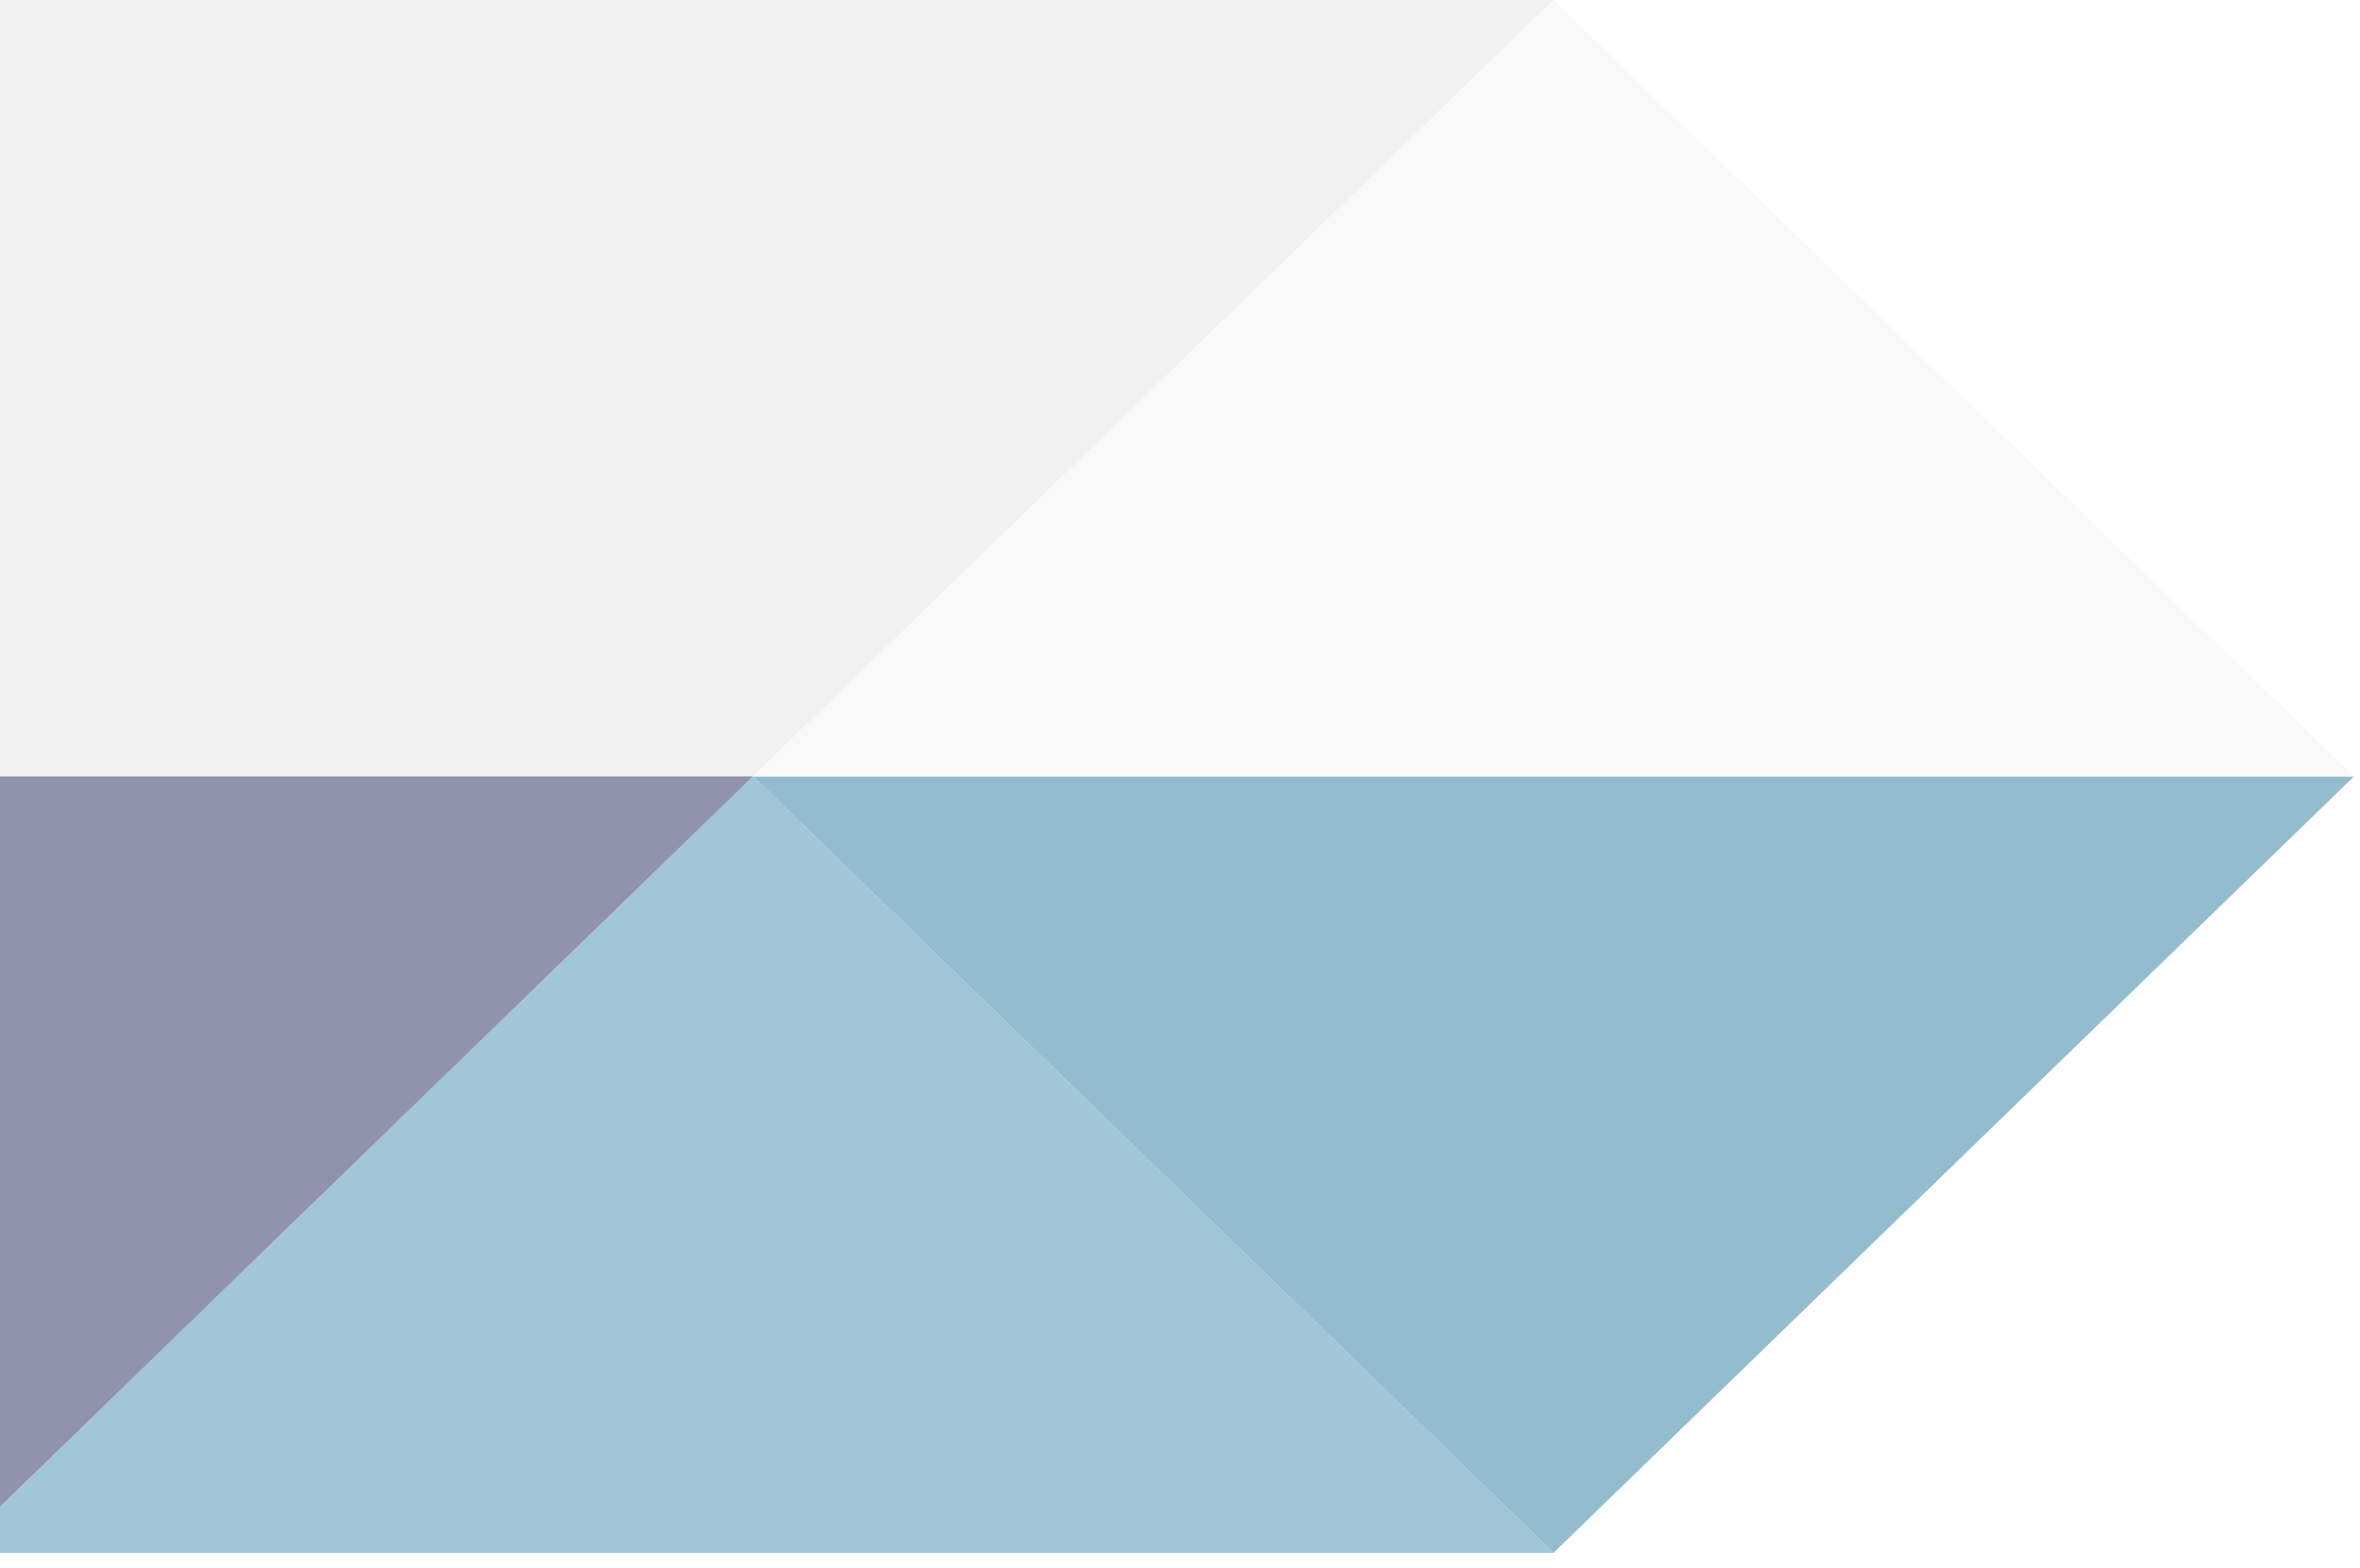
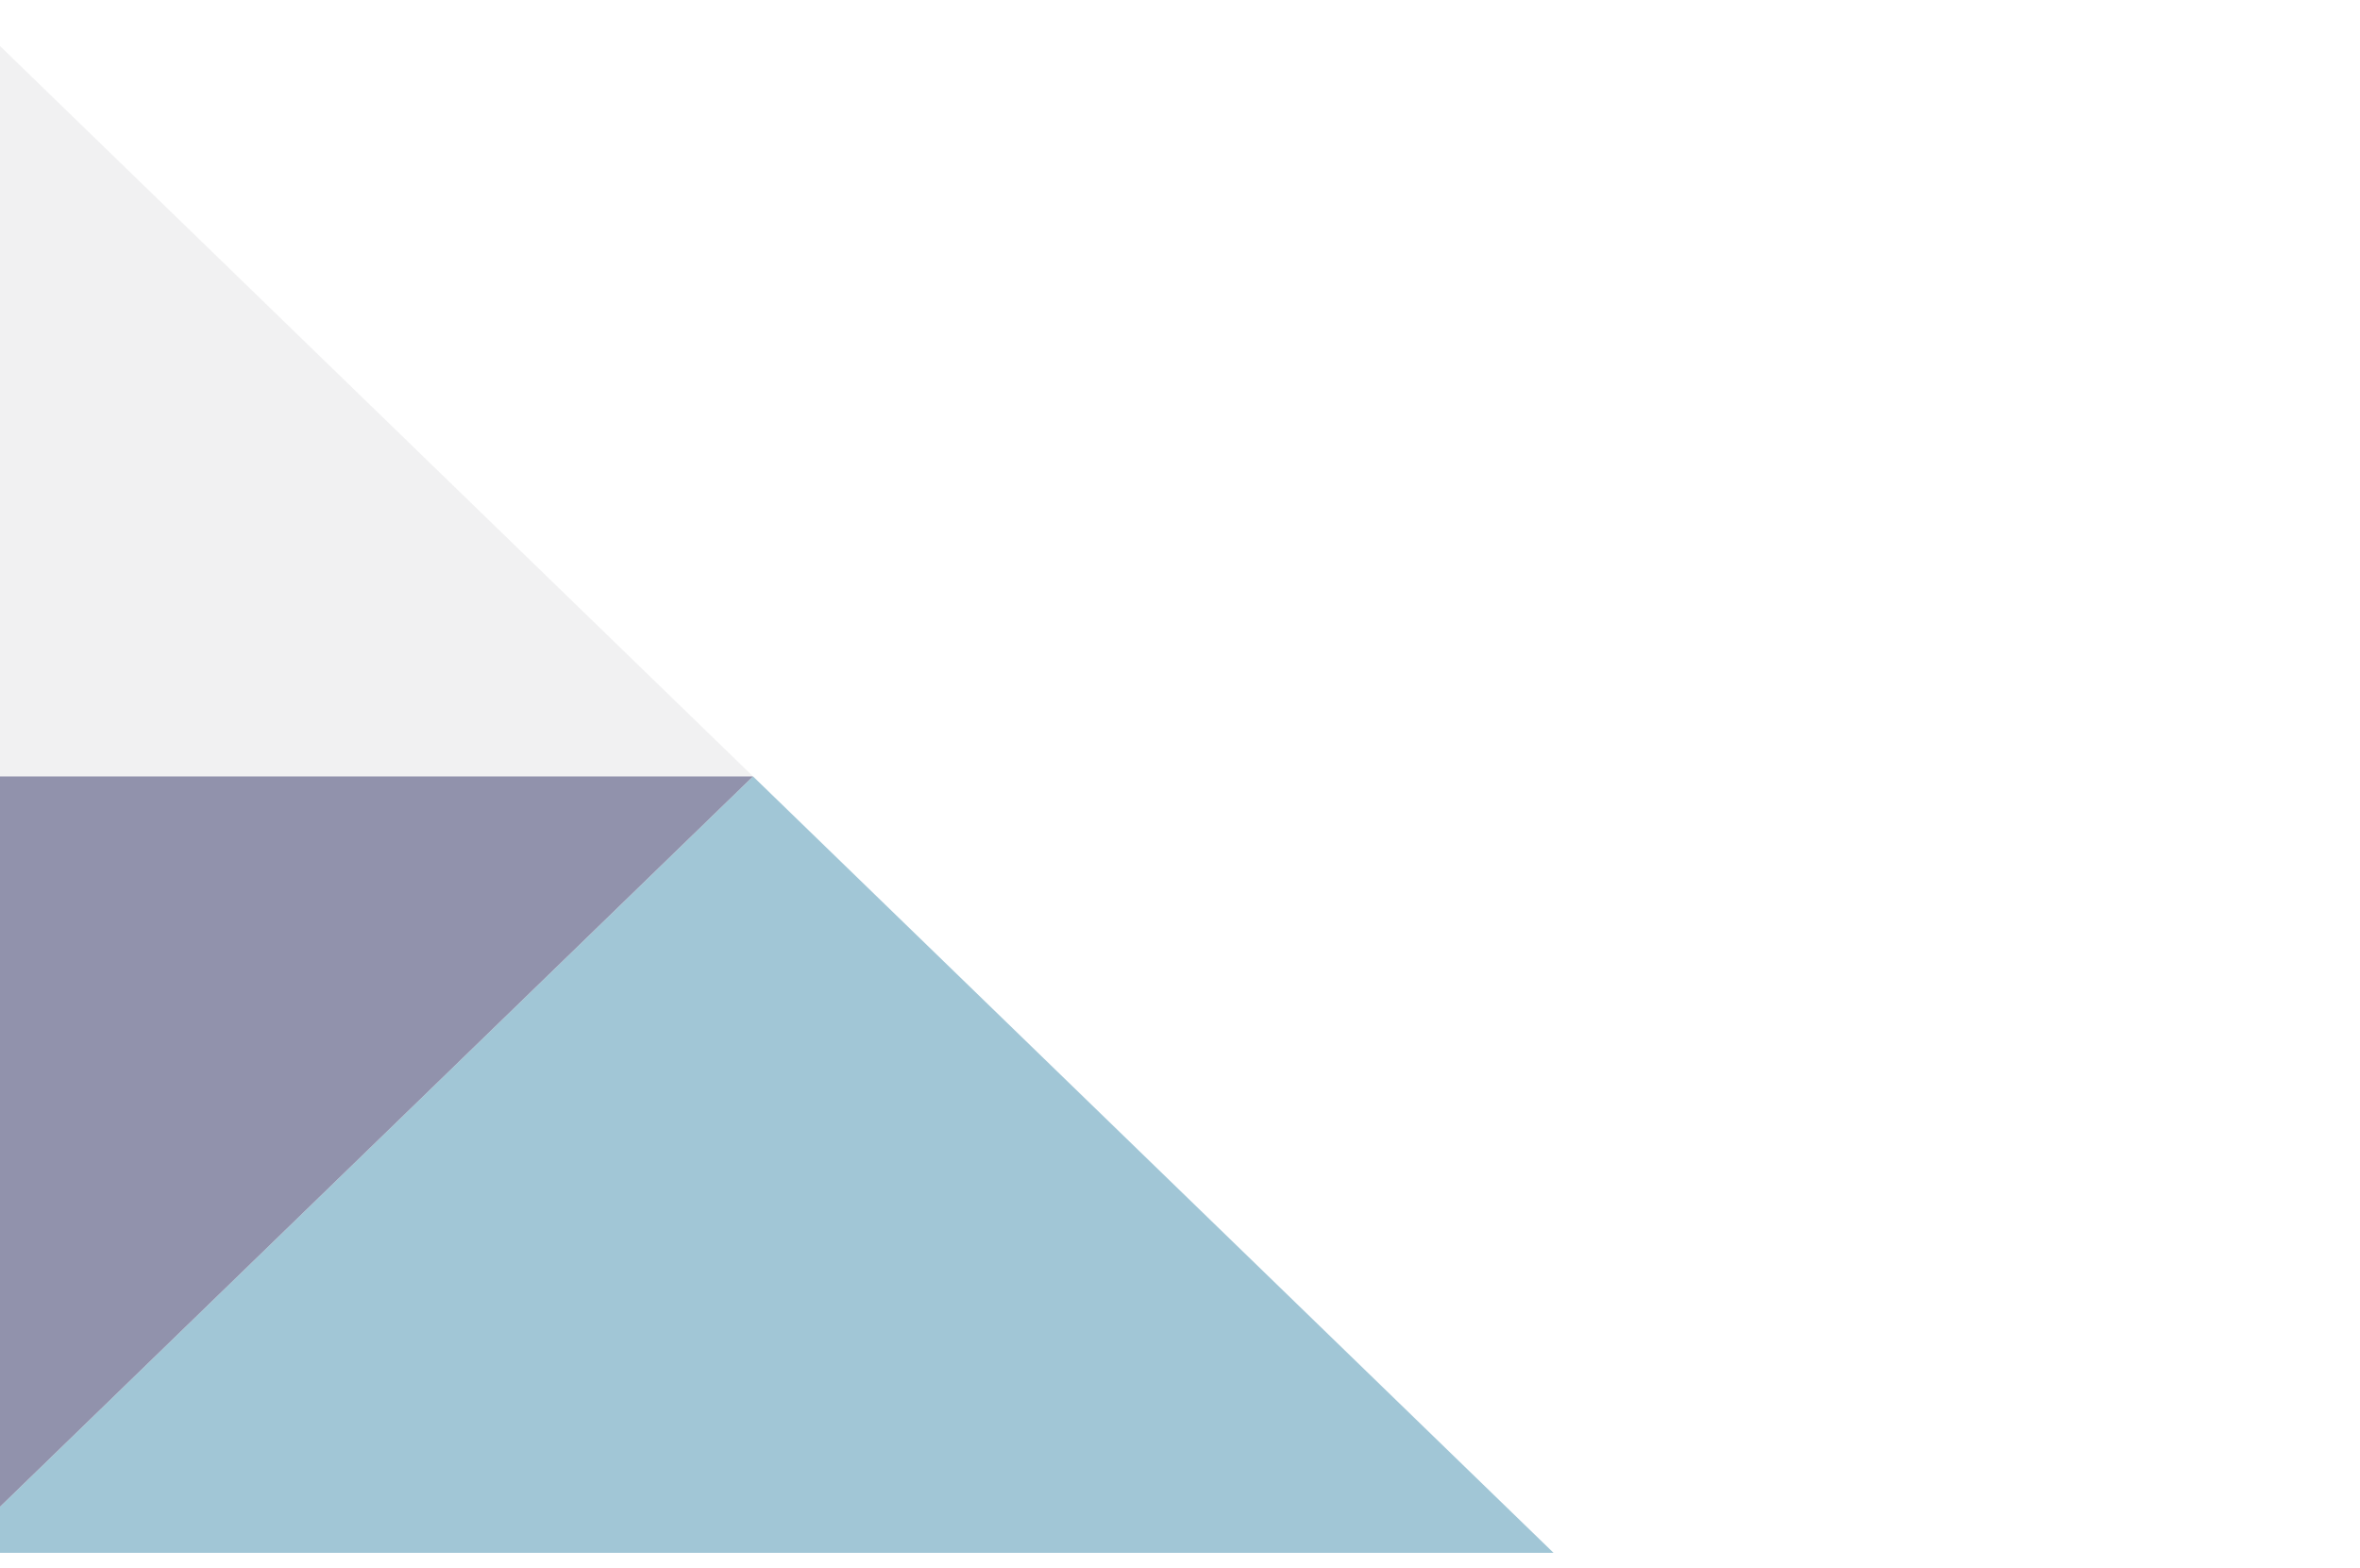
<svg xmlns="http://www.w3.org/2000/svg" width="149" height="99" viewBox="0 0 149 99" fill="none">
  <g opacity="0.51">
    <path d="M47.543 49.019L98.083 98.037L-2.996 98.037L47.543 49.019Z" fill="#468FAF" />
    <path d="M-2.996 49.019L-2.996 0L47.543 49.019L-2.996 49.019Z" fill="#E3E3E5" />
-     <path d="M148.622 49.019L98.082 98.037L47.543 49.019L148.622 49.019Z" fill="#2C7DA0" />
    <path d="M47.543 49.019L-2.996 98.037L-2.996 49.019L47.543 49.019Z" fill="#27295C" />
-     <path d="M-2.996 0L98.083 0L47.543 49.019L-2.996 0Z" fill="#E3E3E5" />
-     <path d="M98.082 0L148.622 49.019L47.543 49.019L98.082 0Z" fill="#F3F3F3" />
+     <path d="M98.082 0L47.543 49.019L98.082 0Z" fill="#F3F3F3" />
  </g>
</svg>